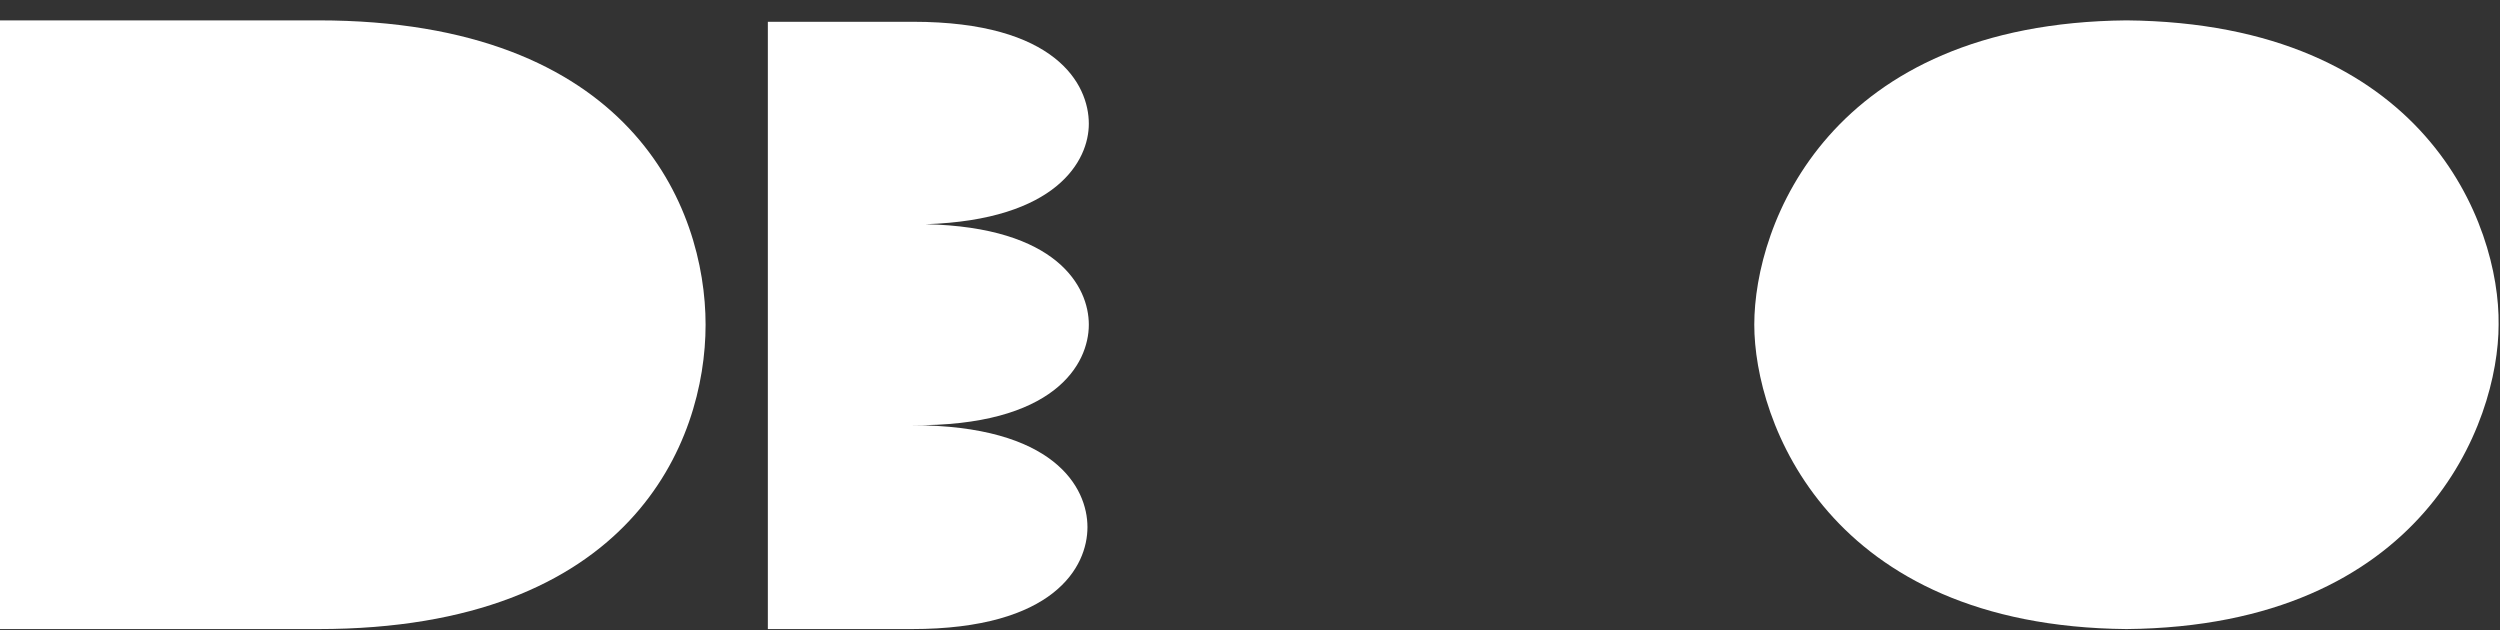
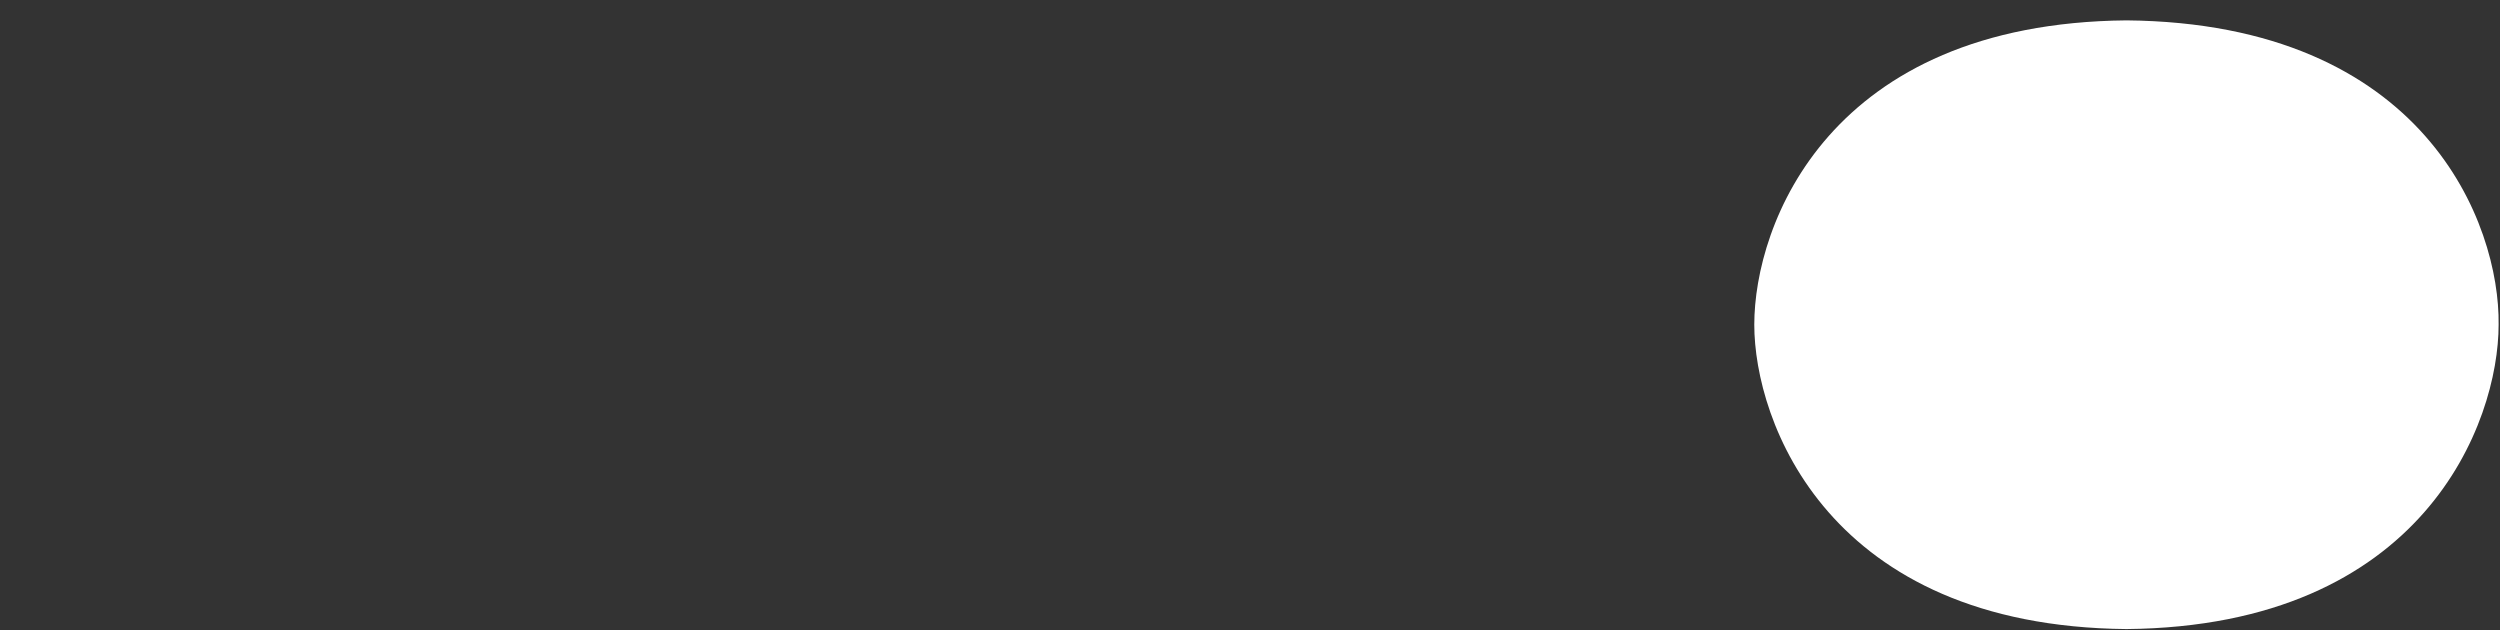
<svg xmlns="http://www.w3.org/2000/svg" width="115" height="29" viewBox="0 0 115 29" fill="none">
  <rect x="0" y="0" width="115" height="29" fill="#333333" stroke="none" />
  <g clip-path="url(#clip0)">
-     <path d="M14.637 0.937H0V28.937H14.637C29.02 28.937 32.457 20.342 32.457 14.937C32.457 9.532 29.02 0.937 14.637 0.937Z" fill="white" />
-     <path fill-rule="evenodd" clip-rule="evenodd" d="M50.086 14.937C50.086 13.179 48.622 10.444 42.577 10.314C48.622 10.118 50.086 7.383 50.086 5.69C50.086 3.867 48.559 1.002 42.004 1.002H35.321V28.937H41.94C48.495 28.937 50.023 26.072 50.023 24.248C50.023 22.425 48.495 19.56 41.94 19.56C48.495 19.625 50.086 16.76 50.086 14.937Z" fill="white" />
    <path fill-rule="evenodd" clip-rule="evenodd" d="M97.817 0.937C84.134 1.067 80.697 10.314 80.697 14.937C80.697 19.365 84.07 28.807 97.817 28.937C111.5 28.807 114.936 19.43 114.936 14.937C115 10.314 111.563 1.067 97.817 0.937C97.88 0.937 97.88 0.937 97.817 0.937C97.817 0.937 97.88 0.937 97.817 0.937Z" fill="white" />
  </g>
  <defs>
    <clipPath id="clip0">
      <rect width="115" height="28" fill="white" transform="translate(0 0.937)" />
    </clipPath>
  </defs>
</svg>